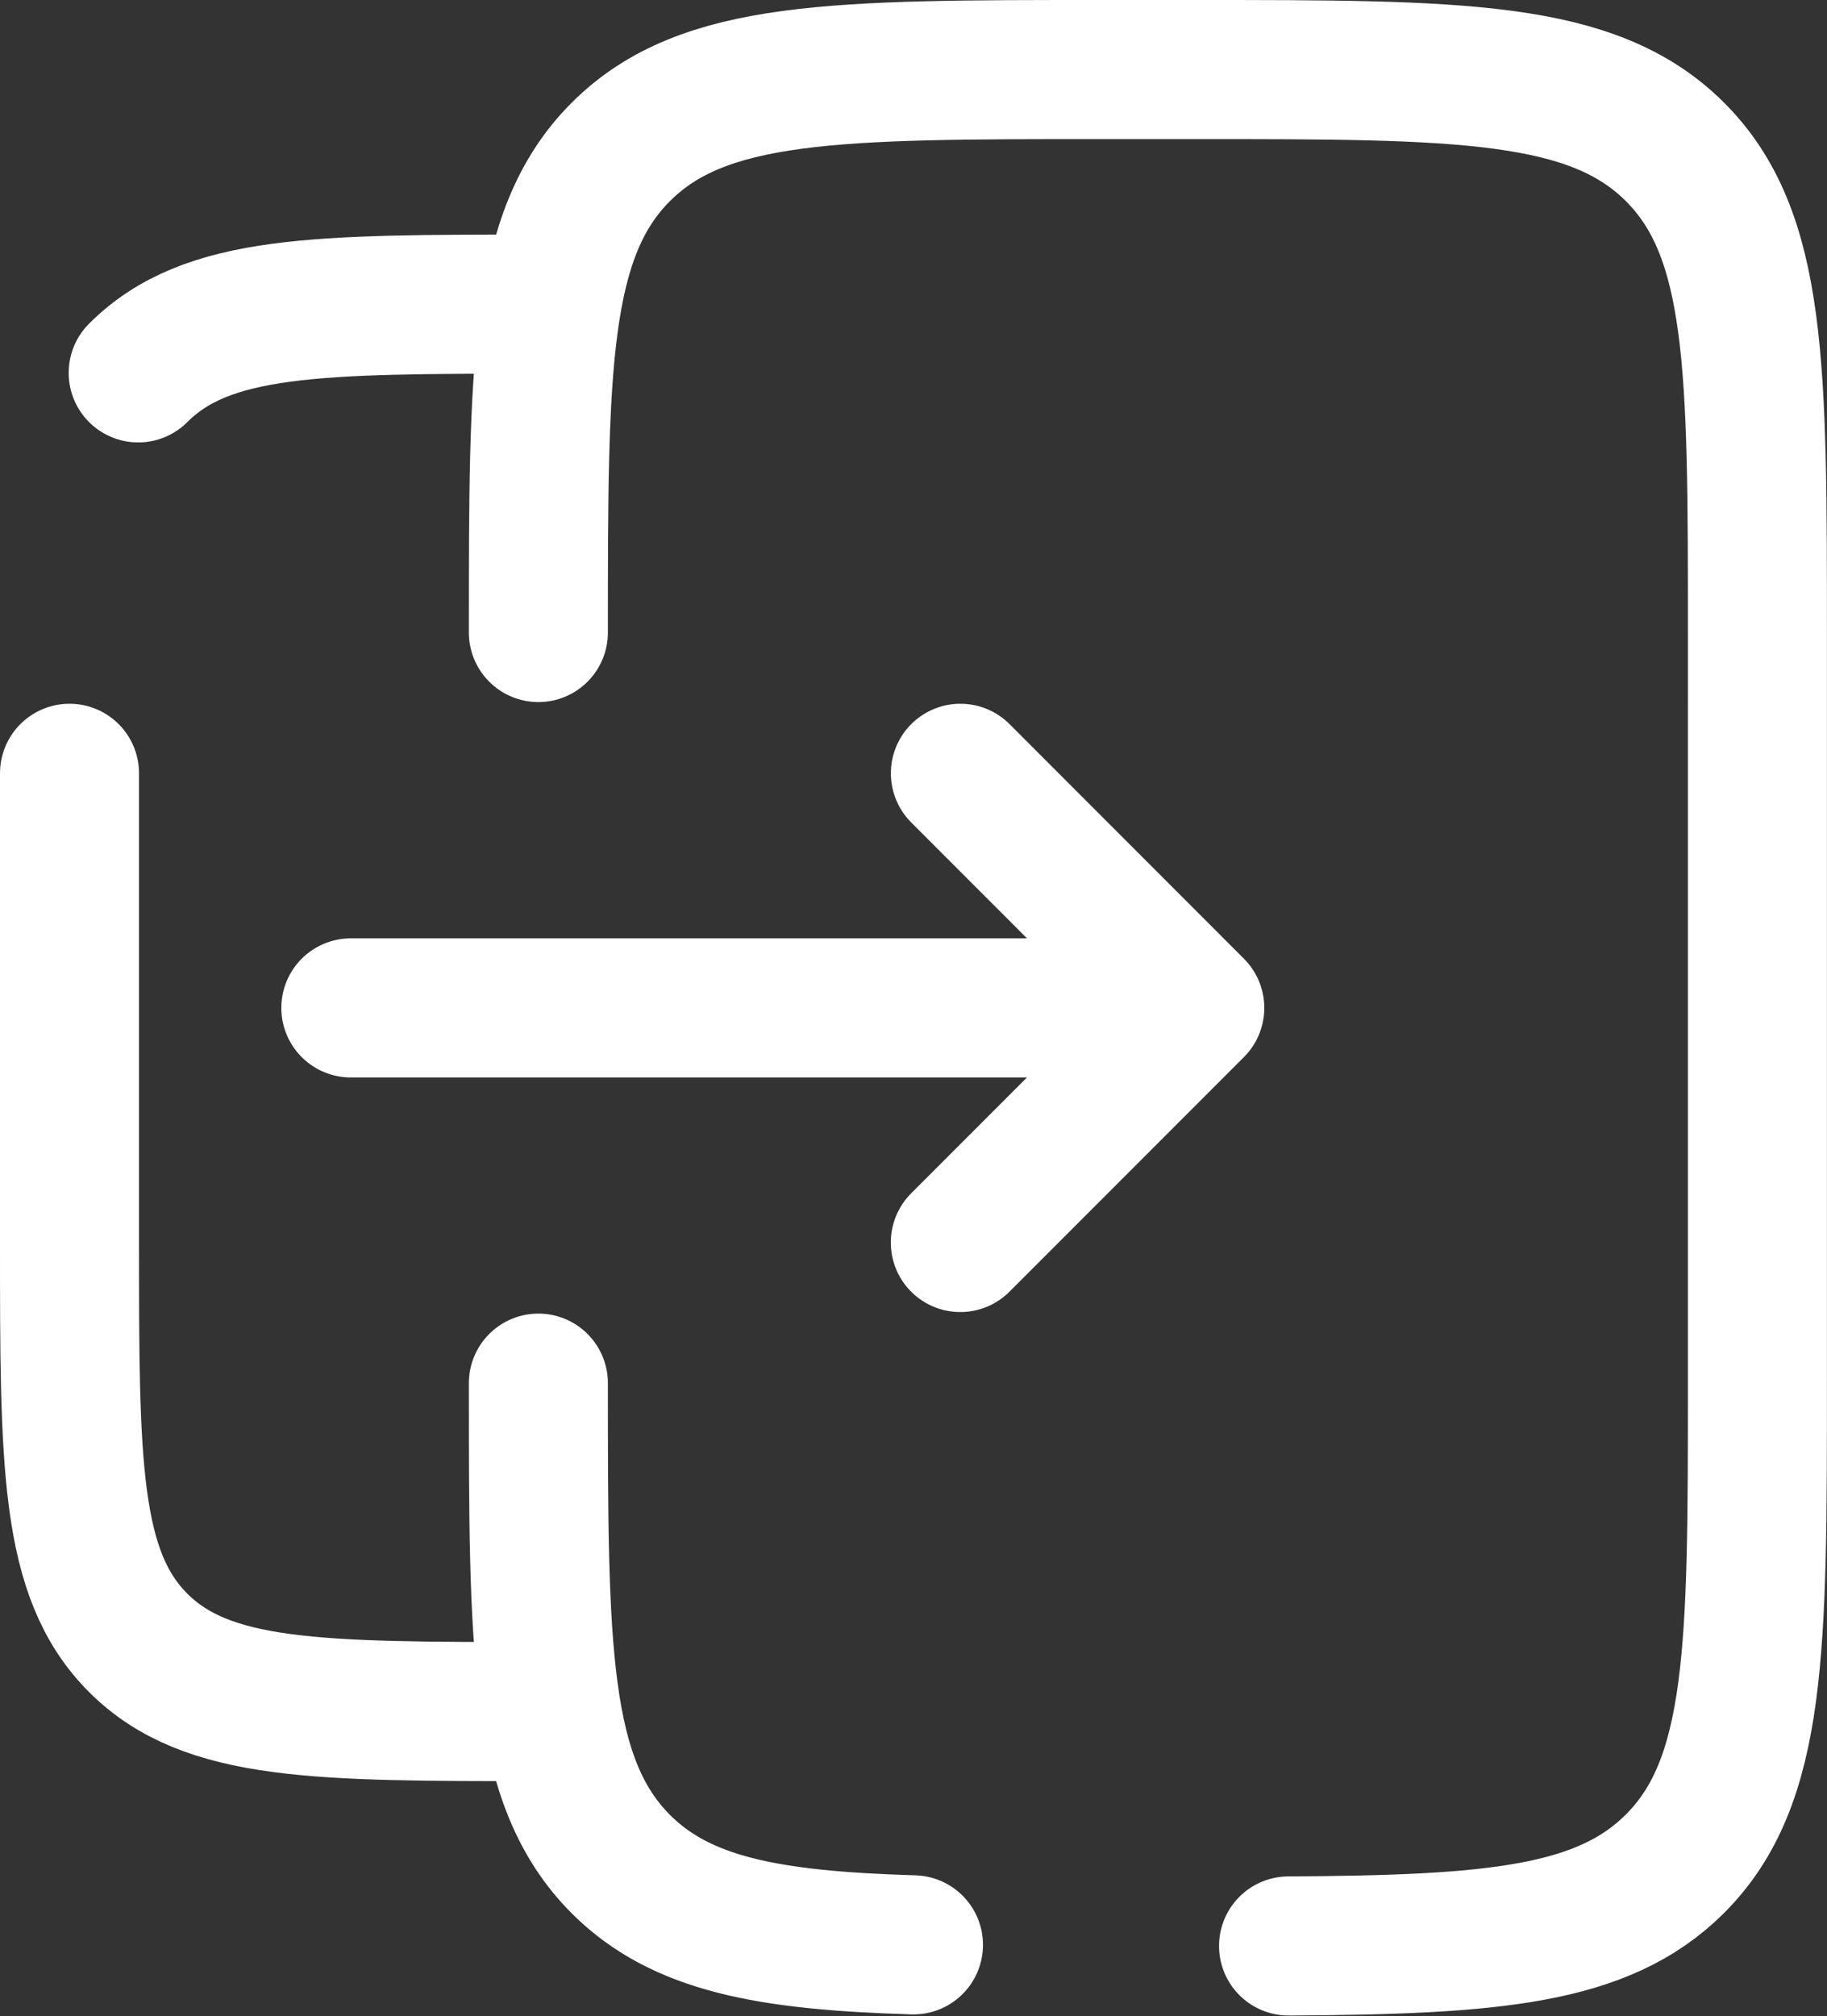
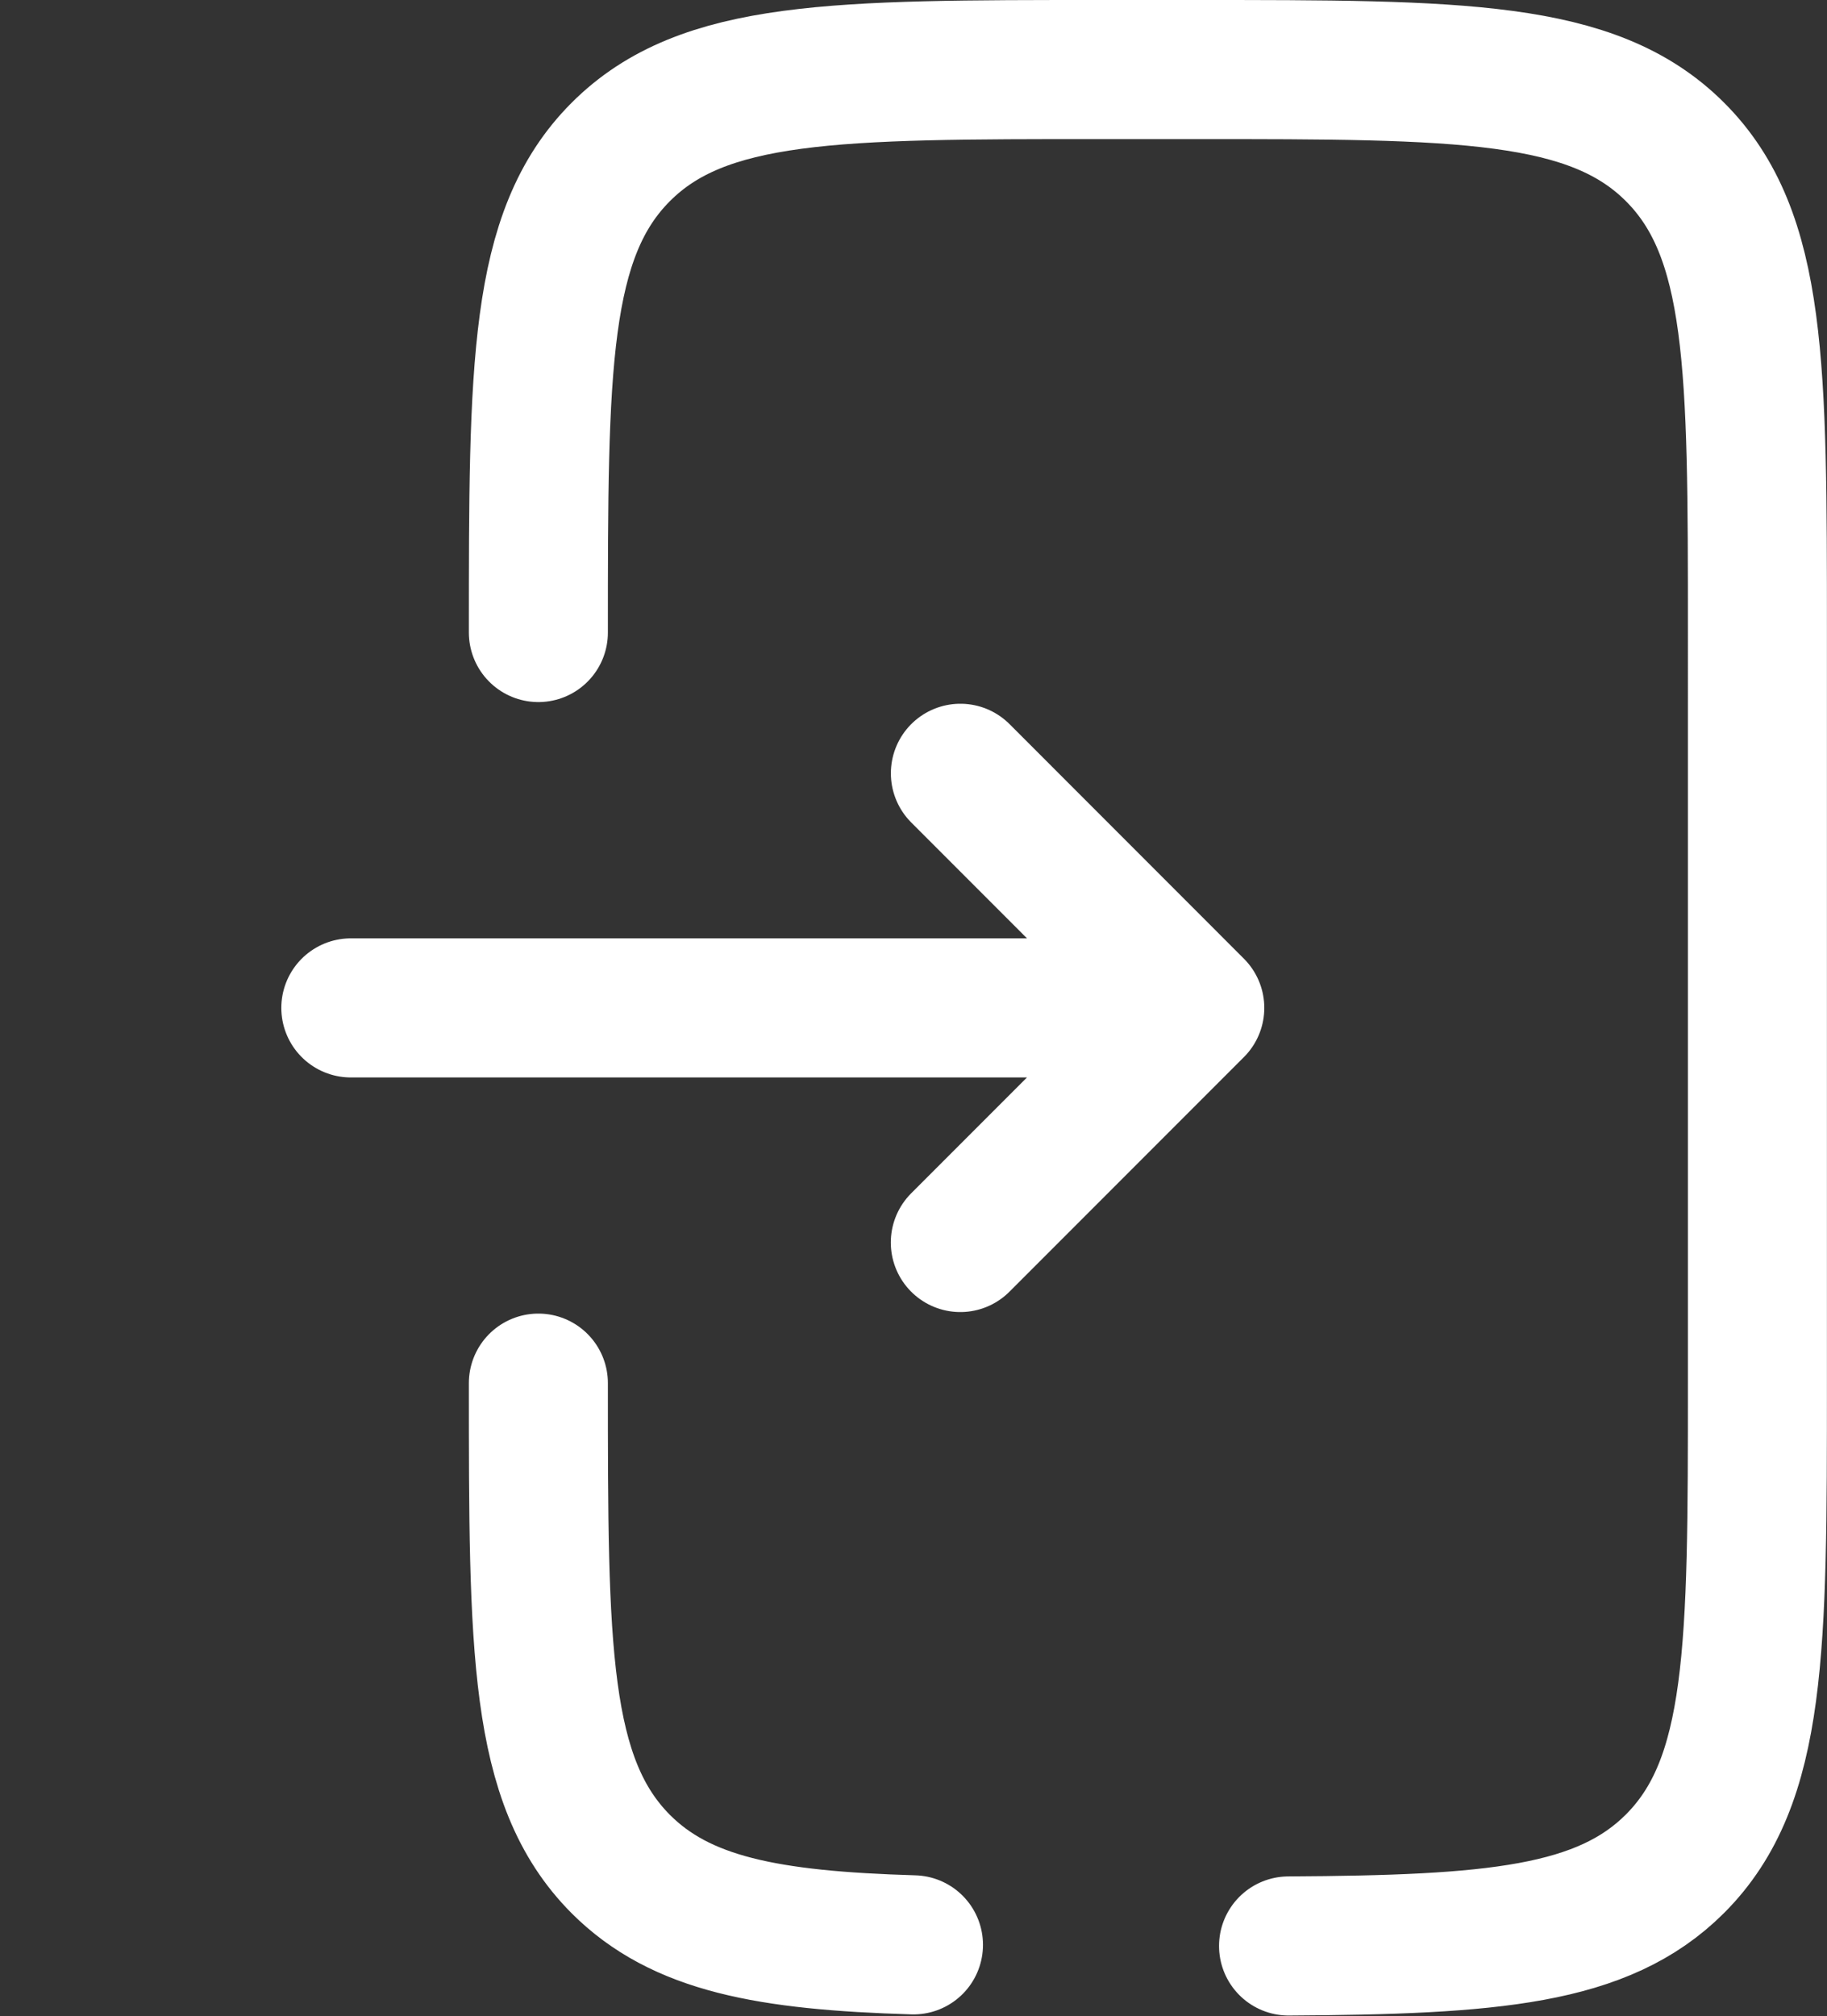
<svg xmlns="http://www.w3.org/2000/svg" width="26.283" height="28.987" viewBox="0 0 26.283 28.987">
  <rect x="0" y="0" width="26.283" height="28.987" fill="#333333" stroke="none" />
  <g id="ic_login" transform="translate(-2 -1)">
    <path id="Caminho_3857" data-name="Caminho 3857" d="M8,20.886C8,24.7,8,26.61,9.185,27.8c.865.865,2.115,1.1,4.211,1.162M8,10.094C8,6.279,8,4.371,9.185,3.185S12.279,2,16.094,2h1.349c3.816,0,5.723,0,6.909,1.185s1.185,3.093,1.185,6.909V20.886c0,3.816,0,5.723-1.185,6.909-1.037,1.037-2.626,1.167-5.56,1.183" transform="translate(1.745)" fill="none" stroke="#fff" stroke-linecap="round" stroke-width="2" />
-     <path id="Caminho_3858" data-name="Caminho 3858" d="M3,11.245V17.99c0,3.18,0,4.77.988,5.757s2.578.988,5.757.988M3.988,5.488C4.976,4.5,6.565,4.5,9.745,4.5" transform="translate(0 0.873)" fill="none" stroke="#fff" stroke-linecap="round" stroke-width="2" />
    <path id="Caminho_3859" data-name="Caminho 3859" d="M6,12.873H18.141m0,0-3.373,3.373m3.373-3.373L14.769,9.5" transform="translate(1.047 2.618)" fill="none" stroke="#fff" stroke-linecap="round" stroke-linejoin="round" stroke-width="2" />
  </g>
</svg>